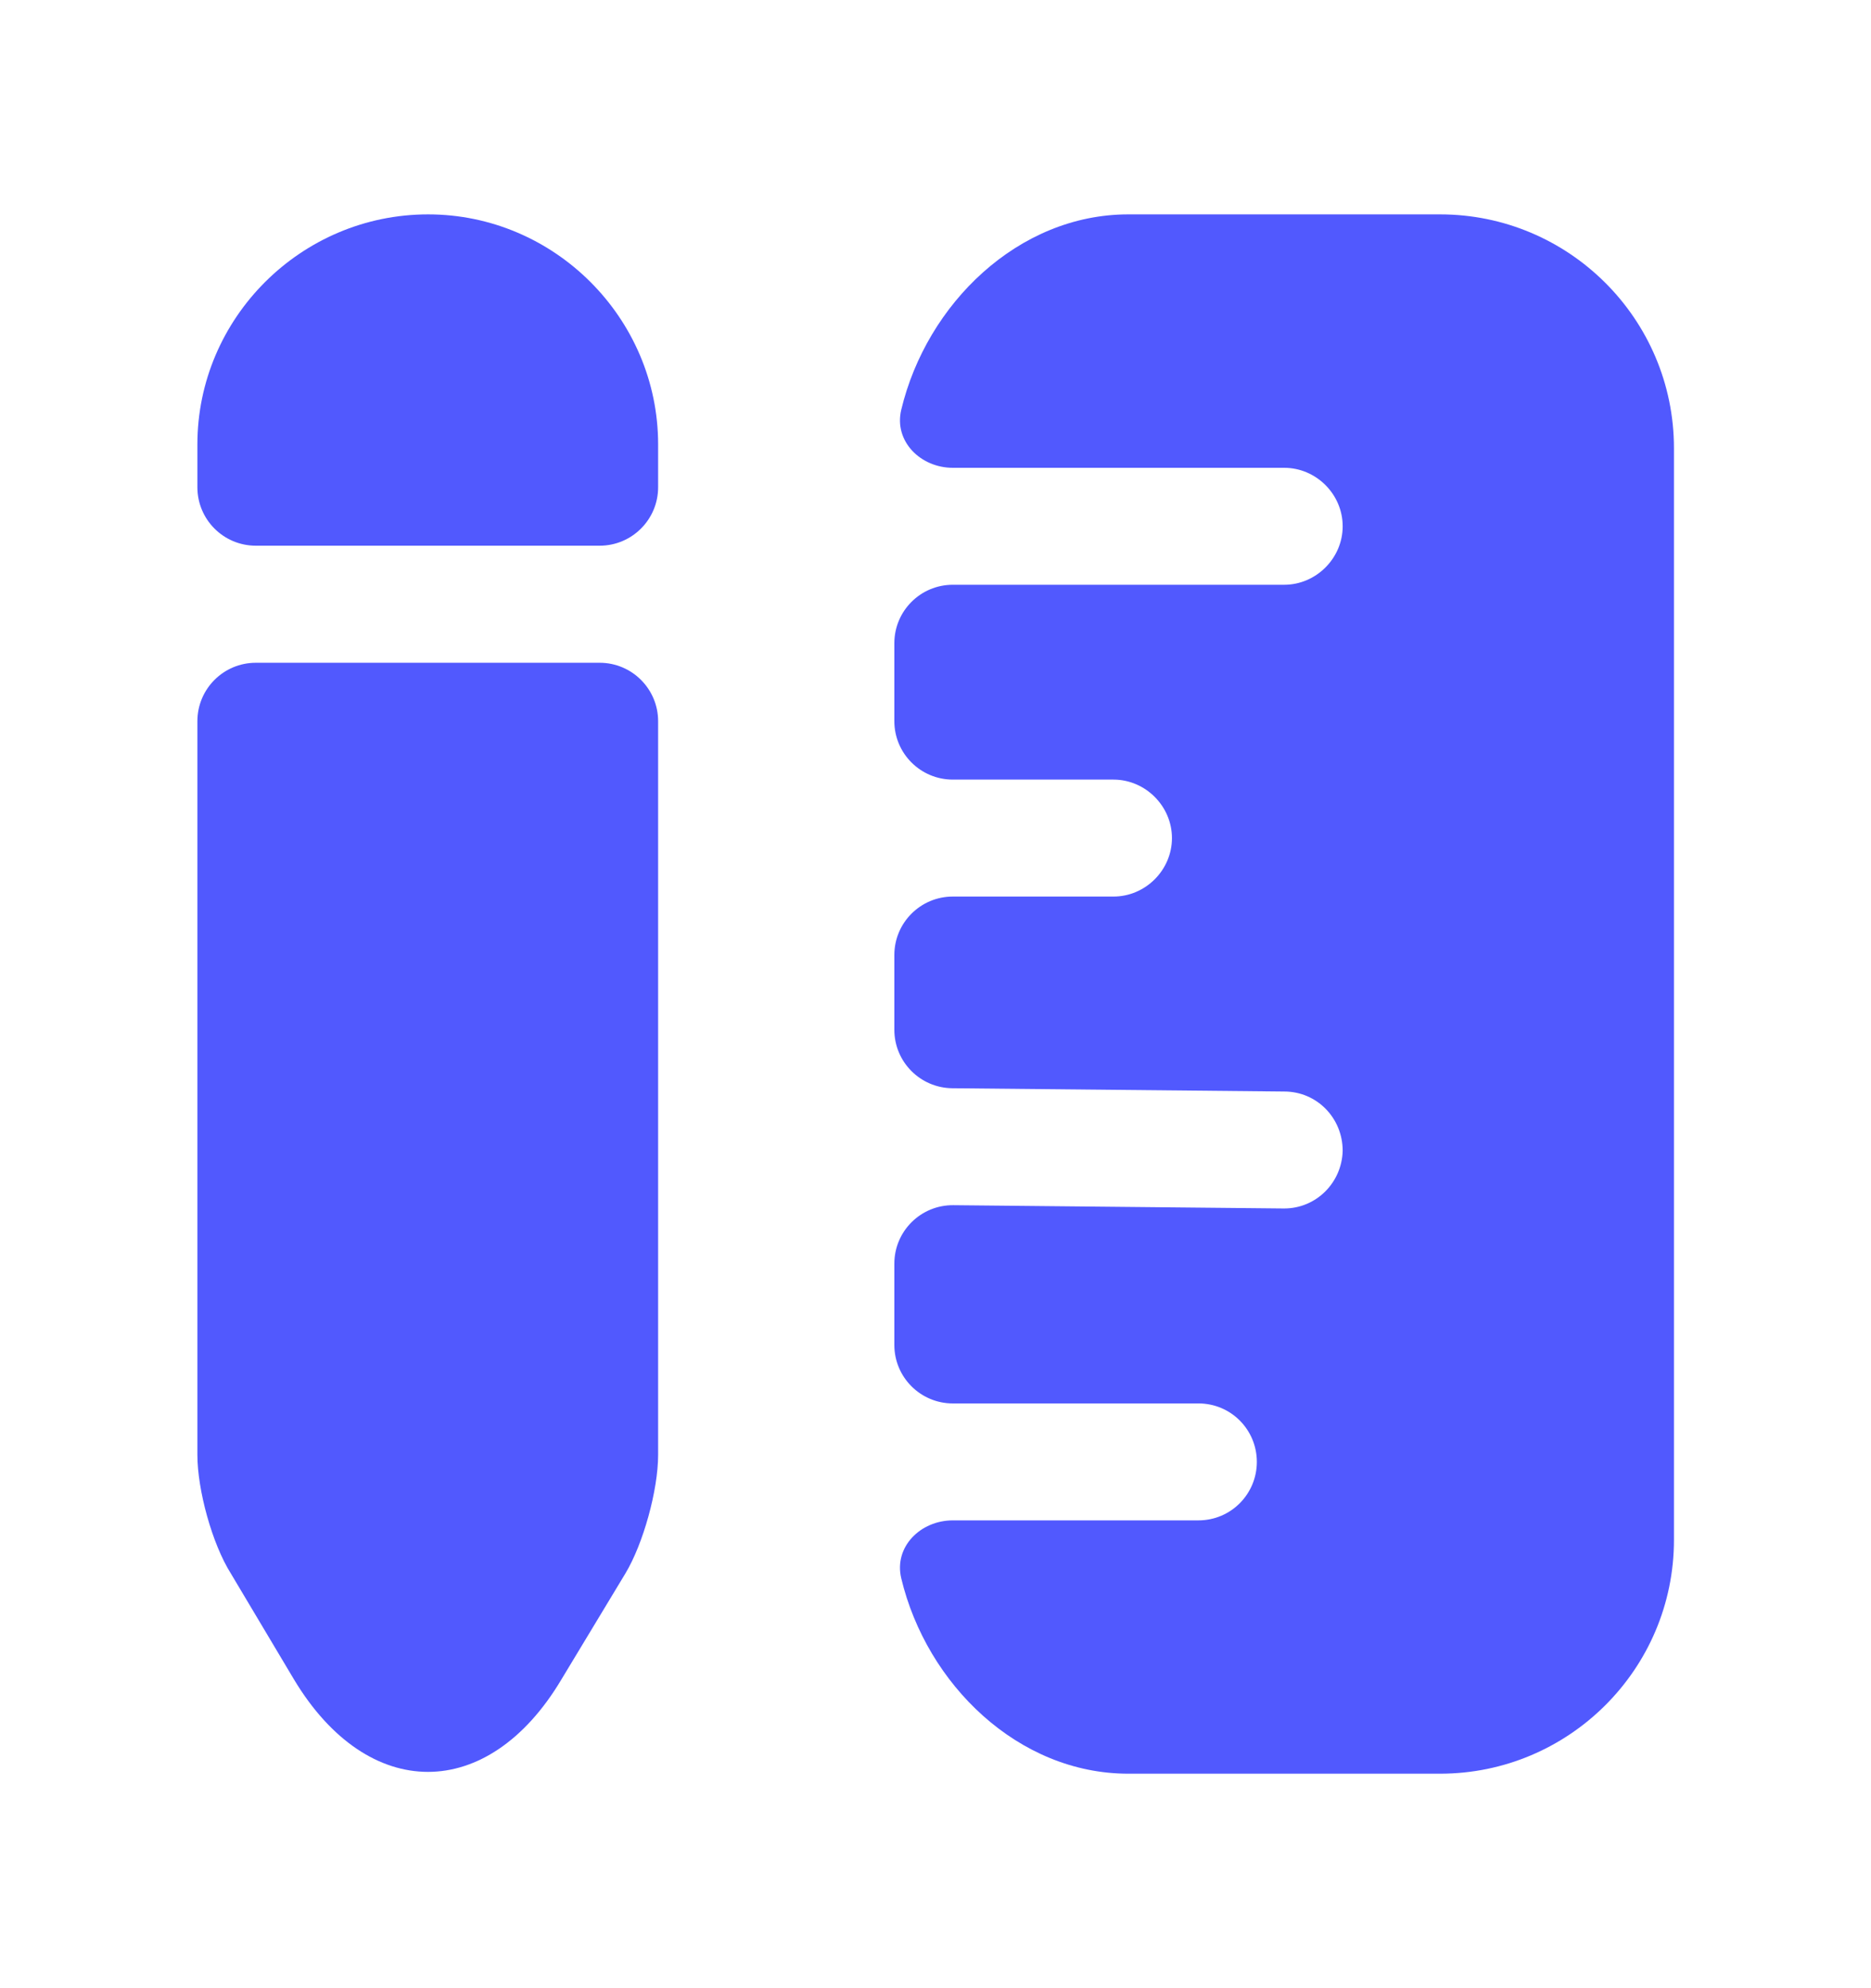
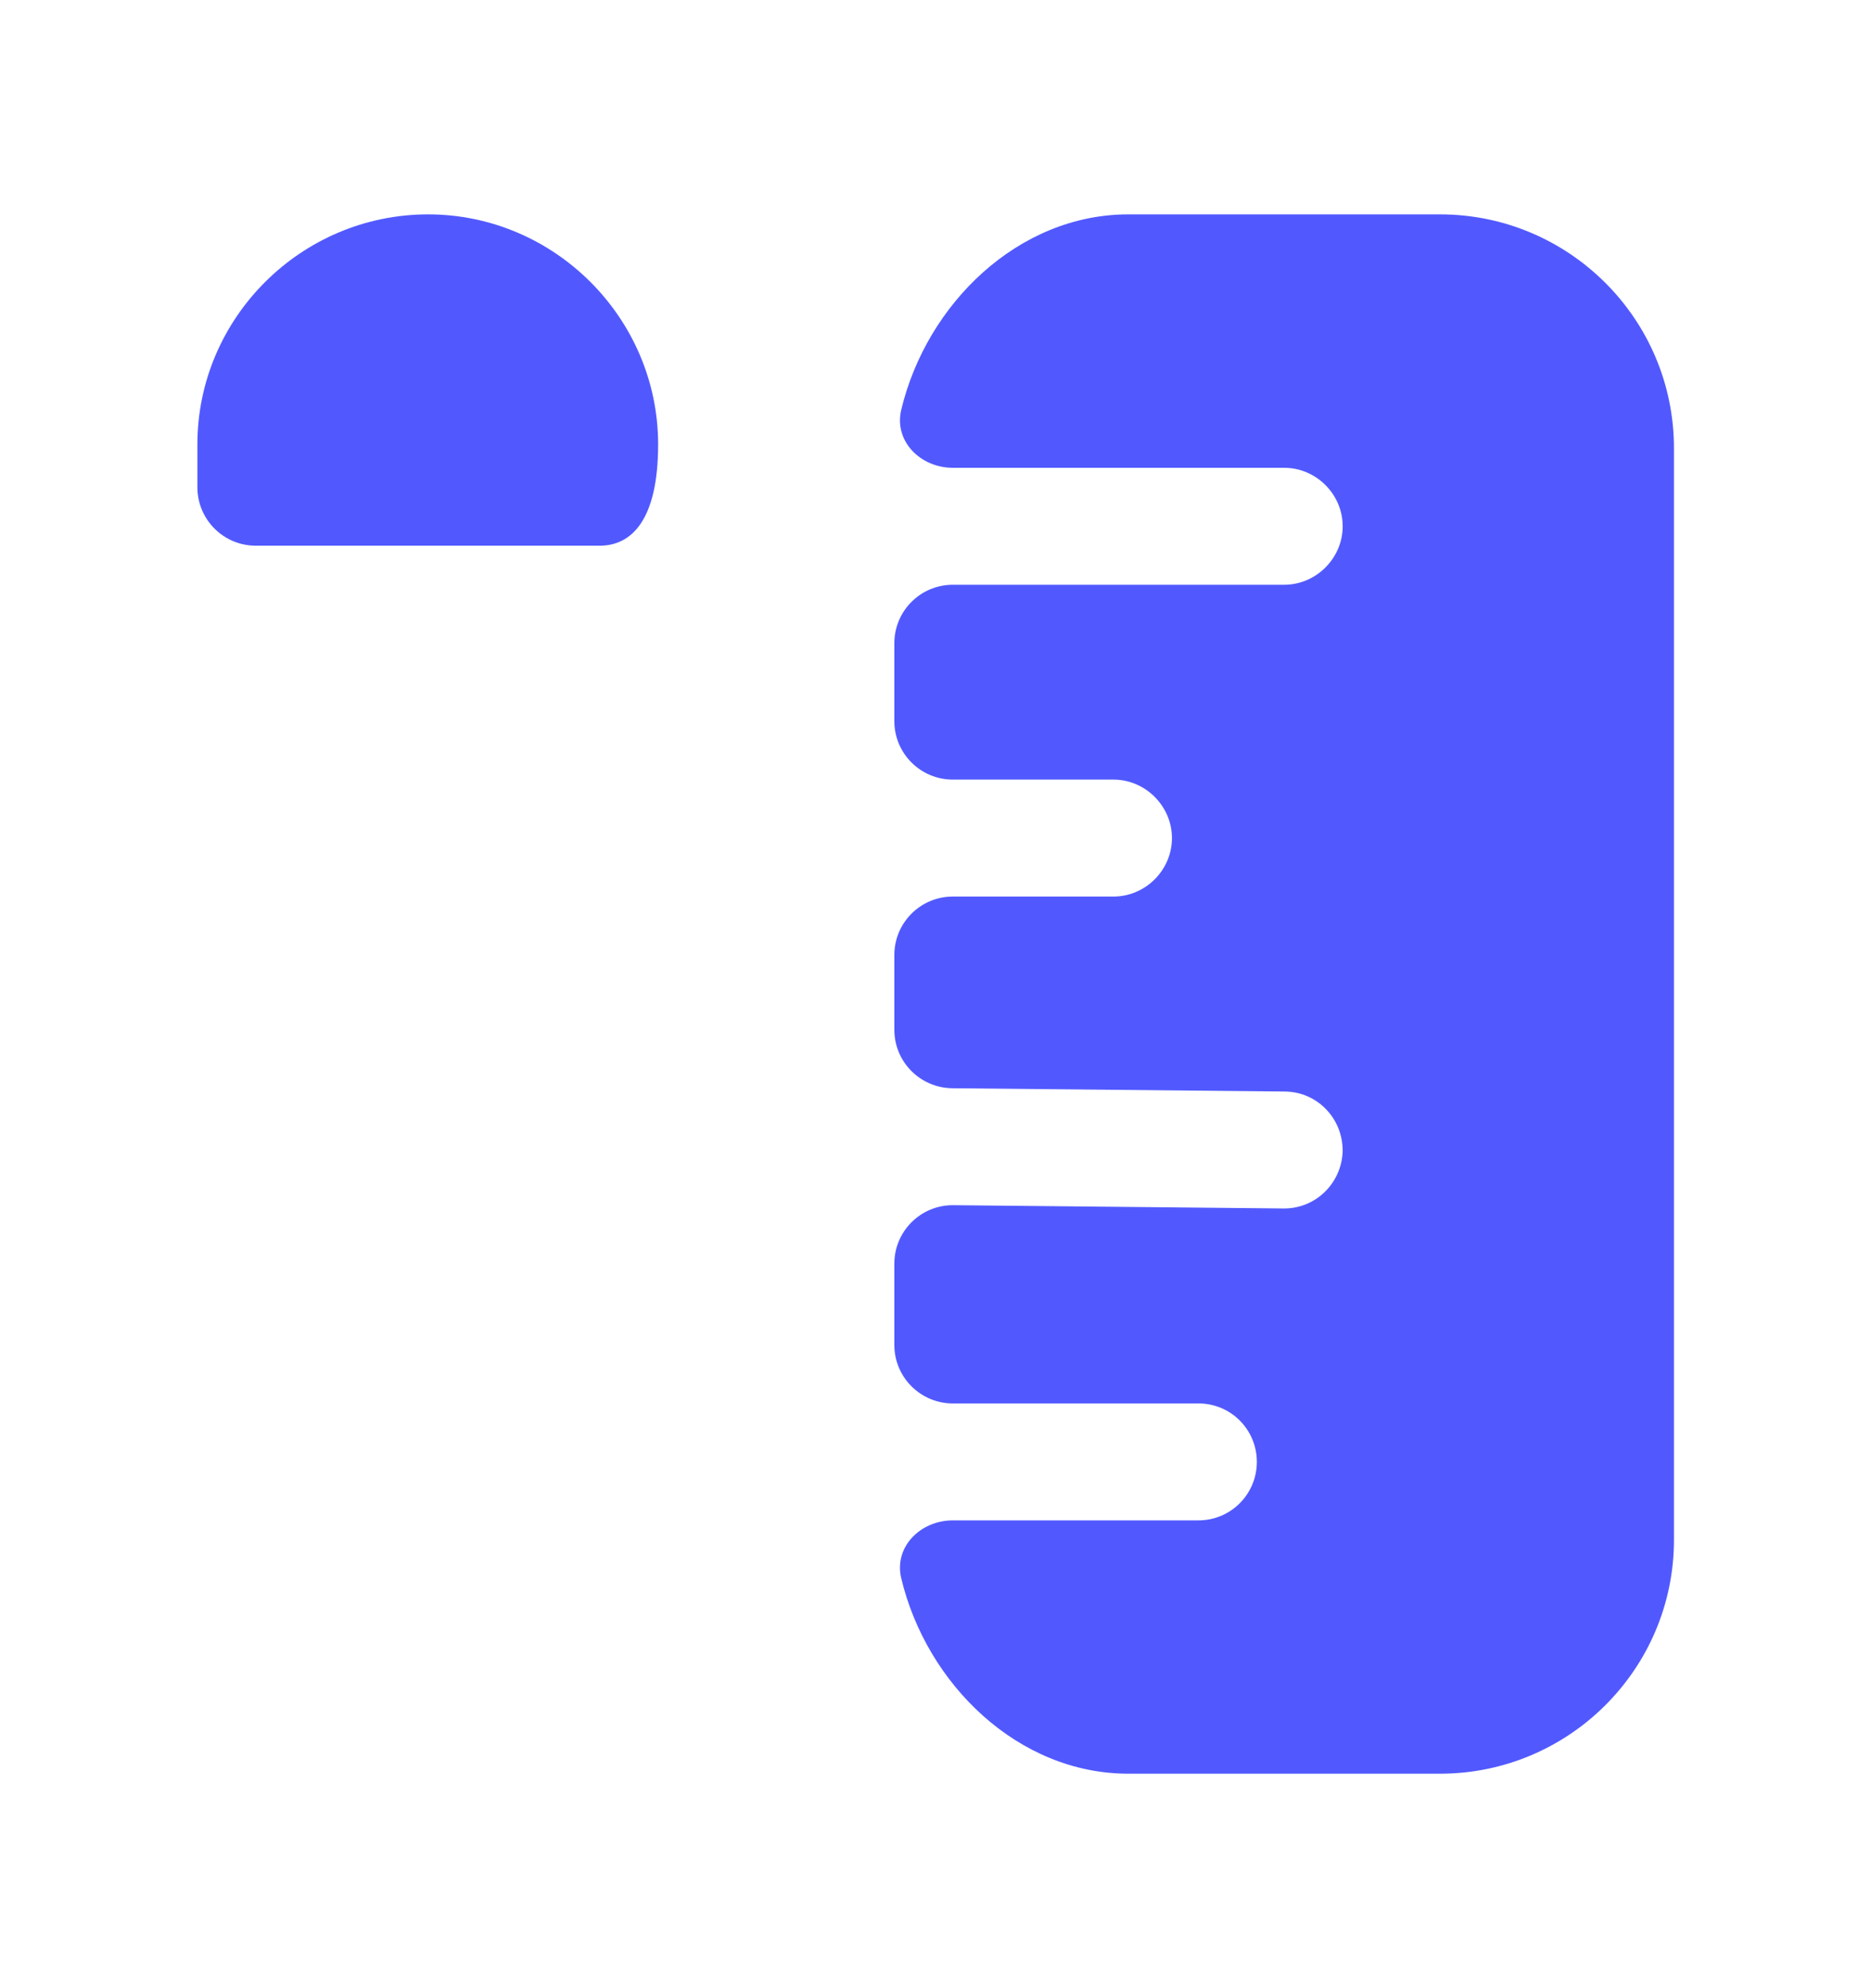
<svg xmlns="http://www.w3.org/2000/svg" width="16" height="17" viewBox="0 0 16 17" fill="none">
  <path d="M12.315 1.833H9.648C8.709 1.833 7.924 2.597 7.707 3.504C7.643 3.773 7.872 4 8.148 4H10.982C11.255 4 11.482 4.226 11.482 4.5C11.482 4.773 11.255 5 10.982 5H8.148C7.872 5 7.648 5.224 7.648 5.5V6.166C7.648 6.442 7.872 6.666 8.148 6.666H9.522C9.795 6.666 10.022 6.893 10.022 7.166C10.022 7.44 9.795 7.666 9.522 7.666H8.148C7.872 7.666 7.648 7.89 7.648 8.166V8.805C7.648 9.079 7.869 9.302 8.143 9.305L10.982 9.333C11.262 9.333 11.482 9.56 11.482 9.84C11.475 10.113 11.255 10.333 10.982 10.333C10.975 10.333 10.975 10.333 10.975 10.333L8.153 10.305C7.875 10.302 7.648 10.527 7.648 10.805V11.5C7.648 11.776 7.872 12 8.148 12H10.248C10.528 12 10.748 12.226 10.748 12.5C10.748 12.773 10.528 13 10.248 13H8.148C7.872 13 7.643 13.226 7.707 13.495C7.924 14.403 8.709 15.166 9.648 15.166H12.315C13.415 15.166 14.315 14.273 14.315 13.166V3.833C14.315 2.726 13.415 1.833 12.315 1.833Z" fill="#5159FE" />
-   <path d="M5.628 3.8V4.166C5.628 4.442 5.404 4.666 5.128 4.666H2.188C1.911 4.666 1.688 4.442 1.688 4.166V3.8C1.688 2.72 2.574 1.833 3.661 1.833C4.741 1.833 5.628 2.72 5.628 3.8Z" fill="#5159FE" />
-   <path d="M1.688 12.44C1.688 12.74 1.814 13.2 1.974 13.454L2.514 14.36C3.147 15.414 4.174 15.414 4.801 14.36L5.348 13.454C5.501 13.2 5.628 12.74 5.628 12.44V6.167C5.628 5.891 5.404 5.667 5.128 5.667H2.188C1.911 5.667 1.688 5.891 1.688 6.167V12.44Z" fill="#5159FE" />
+   <path d="M5.628 3.8C5.628 4.442 5.404 4.666 5.128 4.666H2.188C1.911 4.666 1.688 4.442 1.688 4.166V3.8C1.688 2.72 2.574 1.833 3.661 1.833C4.741 1.833 5.628 2.72 5.628 3.8Z" fill="#5159FE" />
</svg>